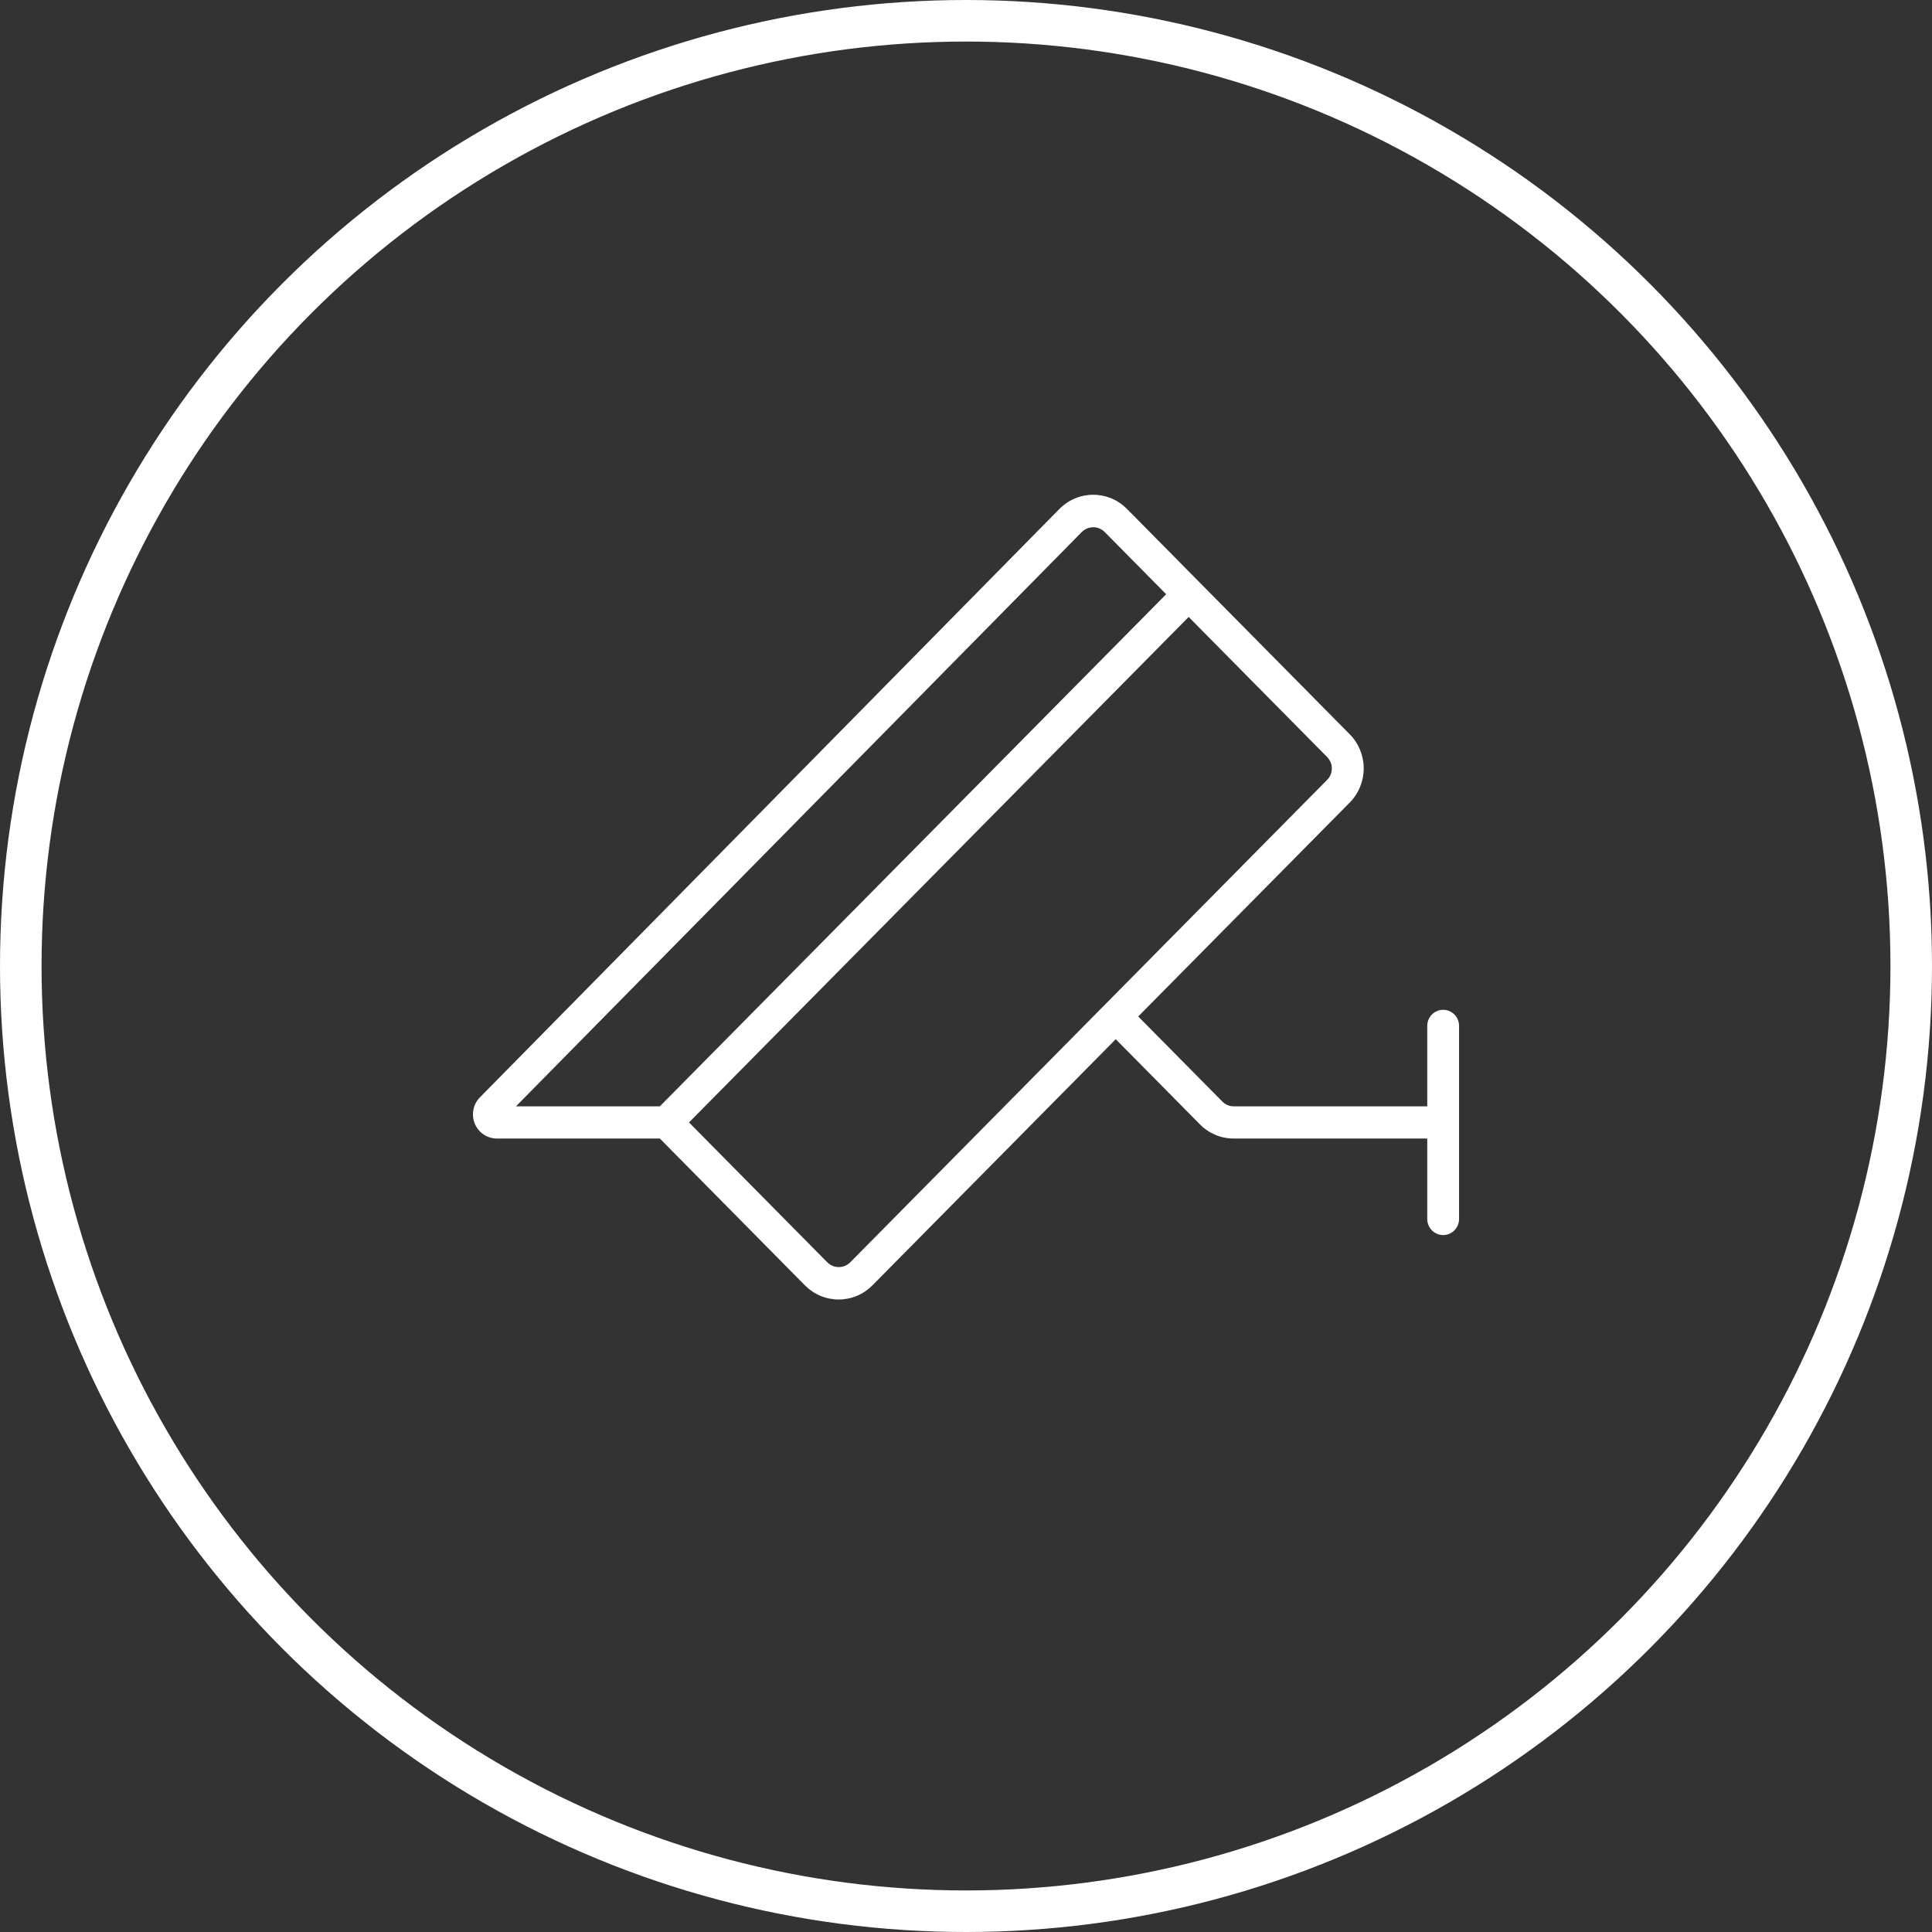
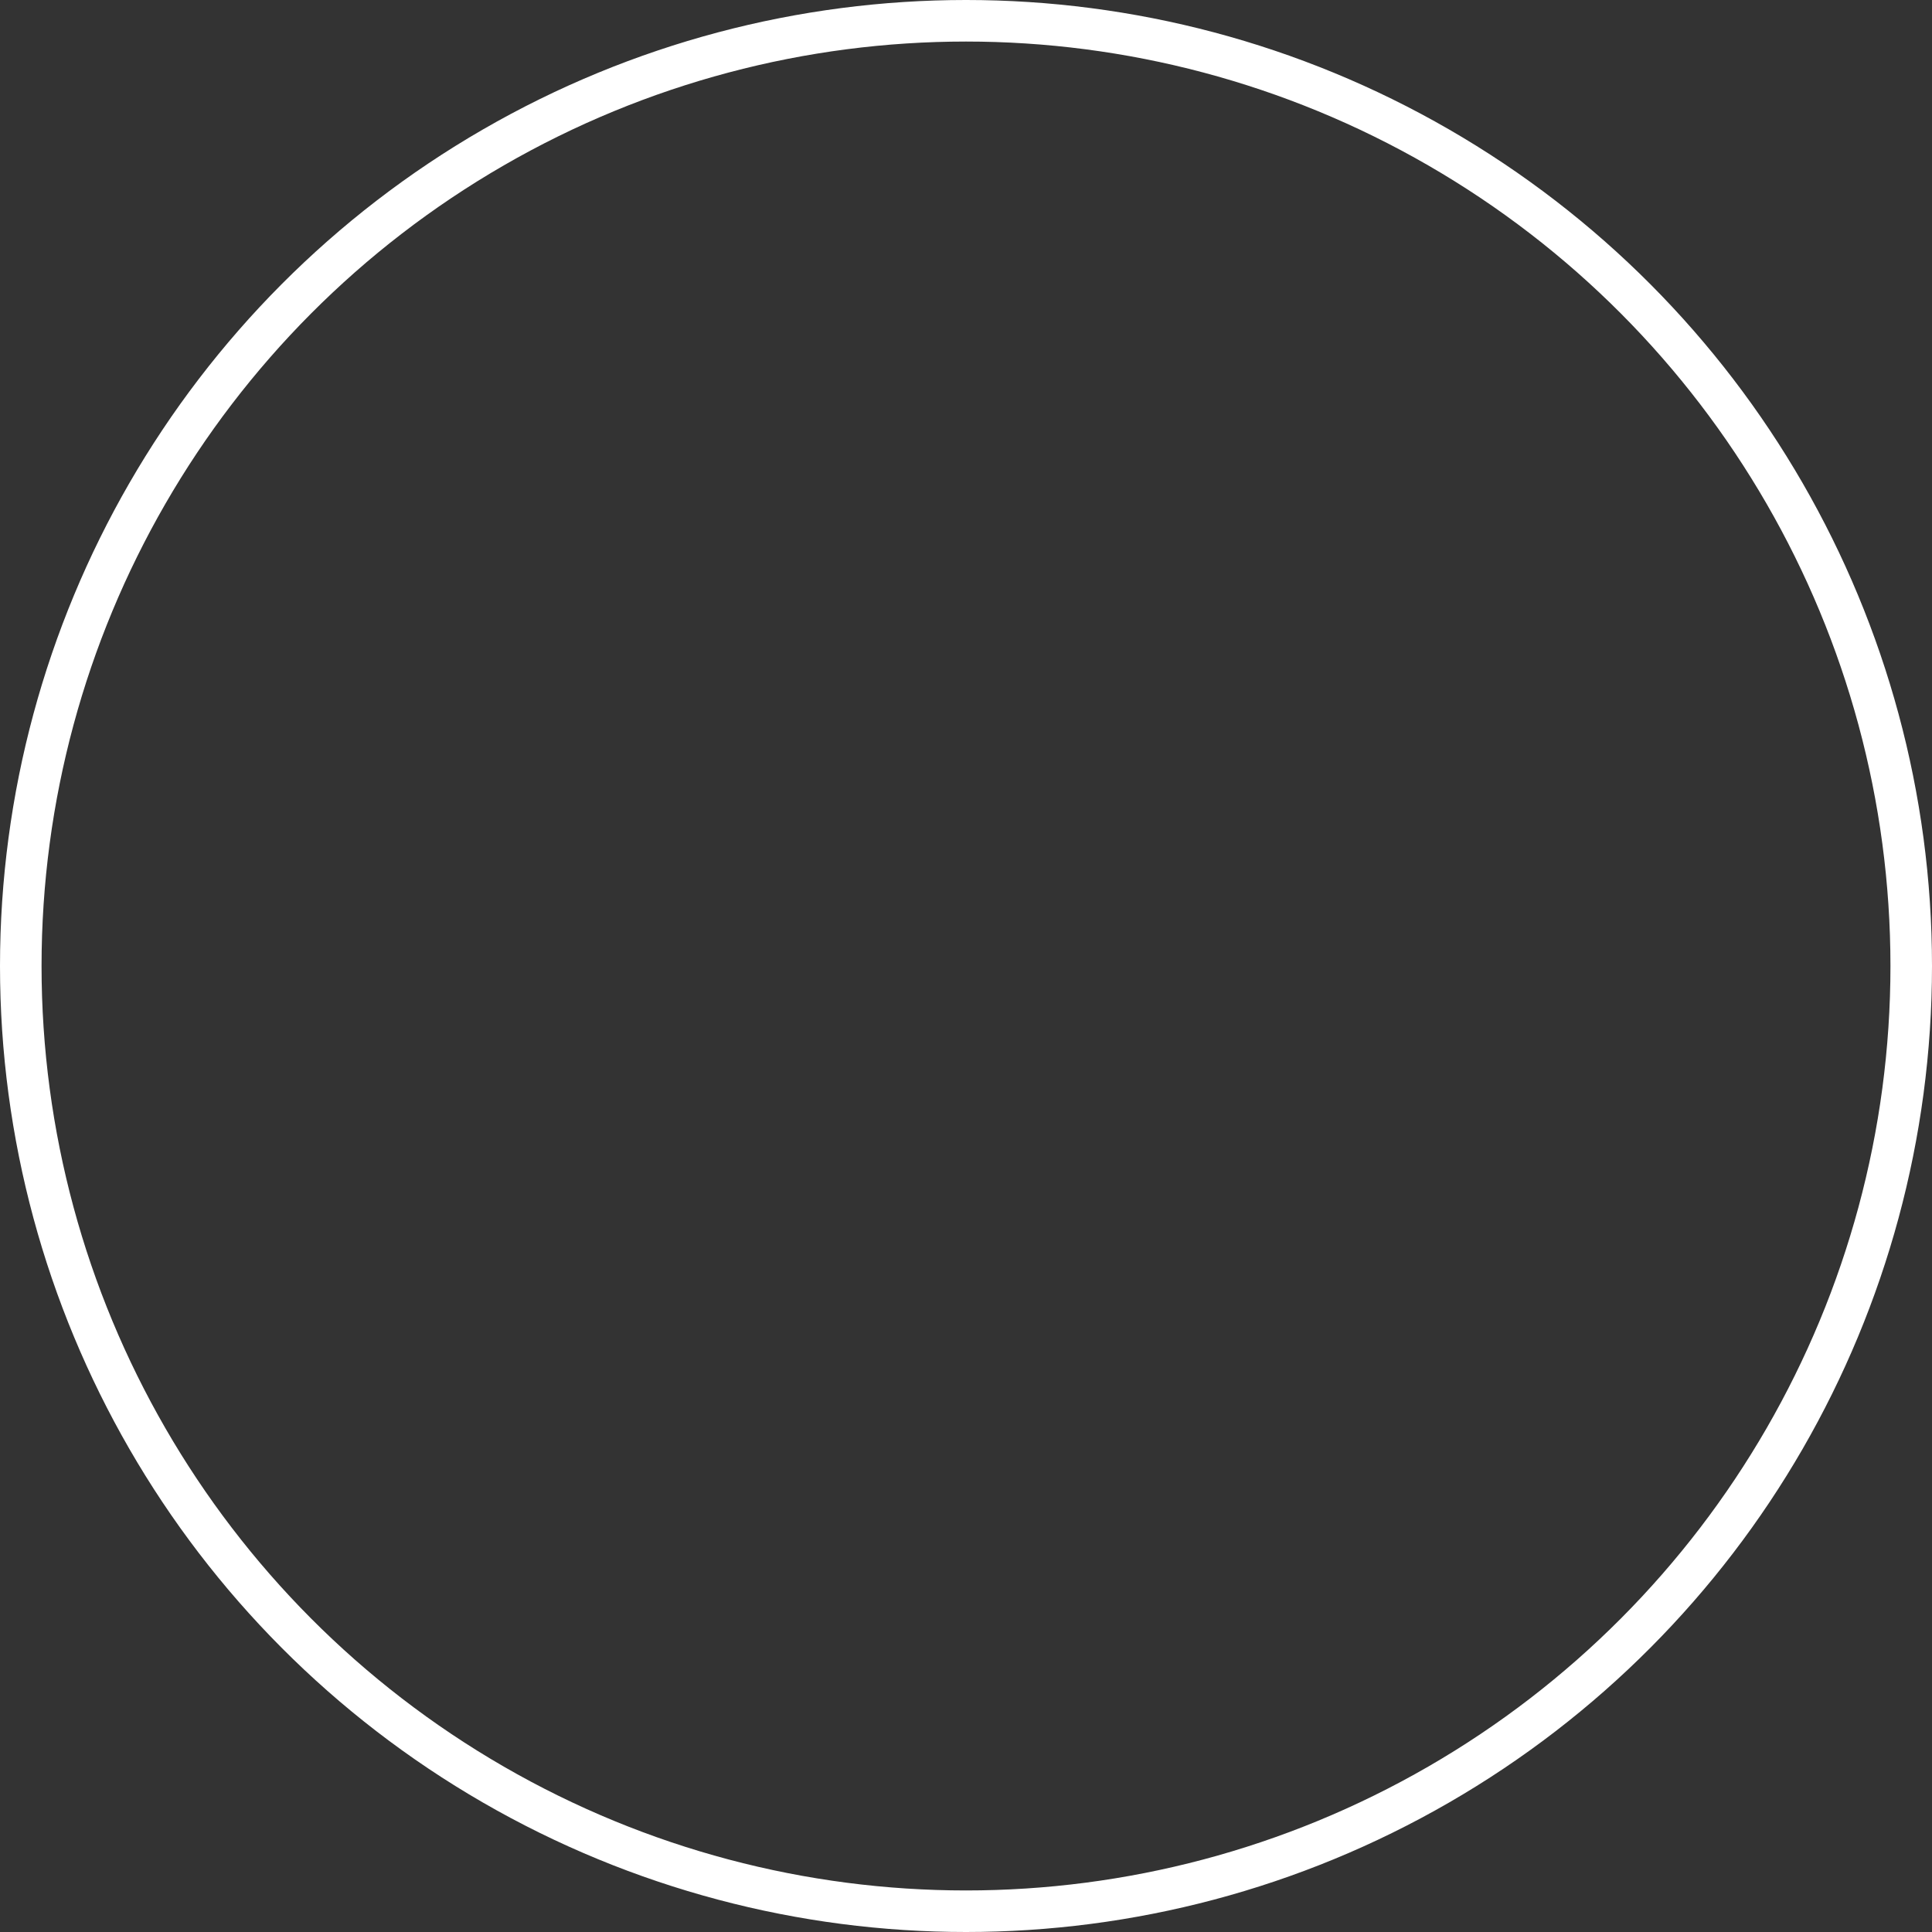
<svg xmlns="http://www.w3.org/2000/svg" width="186" height="186" viewBox="0 0 186 186" fill="none">
  <rect x="0" y="0" width="186" height="186" fill="#333333" stroke="none" />
  <circle cx="93" cy="93" r="91" stroke="white" stroke-width="4" />
-   <path d="M138.937 97.217C138.531 97.217 138.142 97.38 137.855 97.671C137.568 97.961 137.406 98.355 137.406 98.766V106.511H118.767C118.362 106.511 117.974 106.348 117.688 106.058L109.58 97.86L129.938 77.269C130.366 76.837 130.706 76.324 130.937 75.759C131.169 75.195 131.289 74.589 131.289 73.977C131.289 73.366 131.169 72.76 130.937 72.195C130.706 71.63 130.366 71.117 129.938 70.686L108.5 48.999C108.073 48.566 107.566 48.222 107.008 47.987C106.449 47.753 105.851 47.632 105.246 47.632C104.642 47.632 104.043 47.753 103.485 47.987C102.926 48.222 102.419 48.566 101.992 48.999L46.205 105.644C45.884 105.969 45.666 106.383 45.577 106.833C45.489 107.284 45.534 107.75 45.708 108.175C45.882 108.599 46.176 108.962 46.553 109.217C46.931 109.472 47.374 109.609 47.828 109.609H63.523L77.488 123.741C77.915 124.174 78.422 124.518 78.981 124.752C79.539 124.987 80.138 125.107 80.742 125.107C81.347 125.107 81.946 124.987 82.504 124.752C83.062 124.518 83.57 124.174 83.996 123.741L107.417 100.048L115.521 108.246C115.946 108.68 116.452 109.023 117.009 109.257C117.566 109.491 118.164 109.611 118.767 109.609H137.406V117.355C137.406 117.766 137.568 118.16 137.855 118.45C138.142 118.741 138.531 118.904 138.937 118.904C139.344 118.904 139.733 118.741 140.02 118.45C140.307 118.16 140.469 117.766 140.469 117.355V98.766C140.469 98.355 140.307 97.961 140.02 97.671C139.733 97.38 139.344 97.217 138.937 97.217ZM104.167 51.198C104.459 50.917 104.847 50.76 105.25 50.76C105.653 50.76 106.041 50.917 106.333 51.198L112.271 57.209L63.523 106.511H49.673L104.167 51.198ZM81.833 121.549C81.541 121.83 81.153 121.988 80.75 121.988C80.347 121.988 79.959 121.83 79.667 121.549L66.333 108.06L114.437 59.397L127.771 72.885C127.913 73.029 128.026 73.2 128.103 73.388C128.18 73.576 128.22 73.778 128.22 73.981C128.22 74.185 128.18 74.386 128.103 74.574C128.026 74.762 127.913 74.933 127.771 75.077L81.833 121.549Z" fill="white" />
</svg>